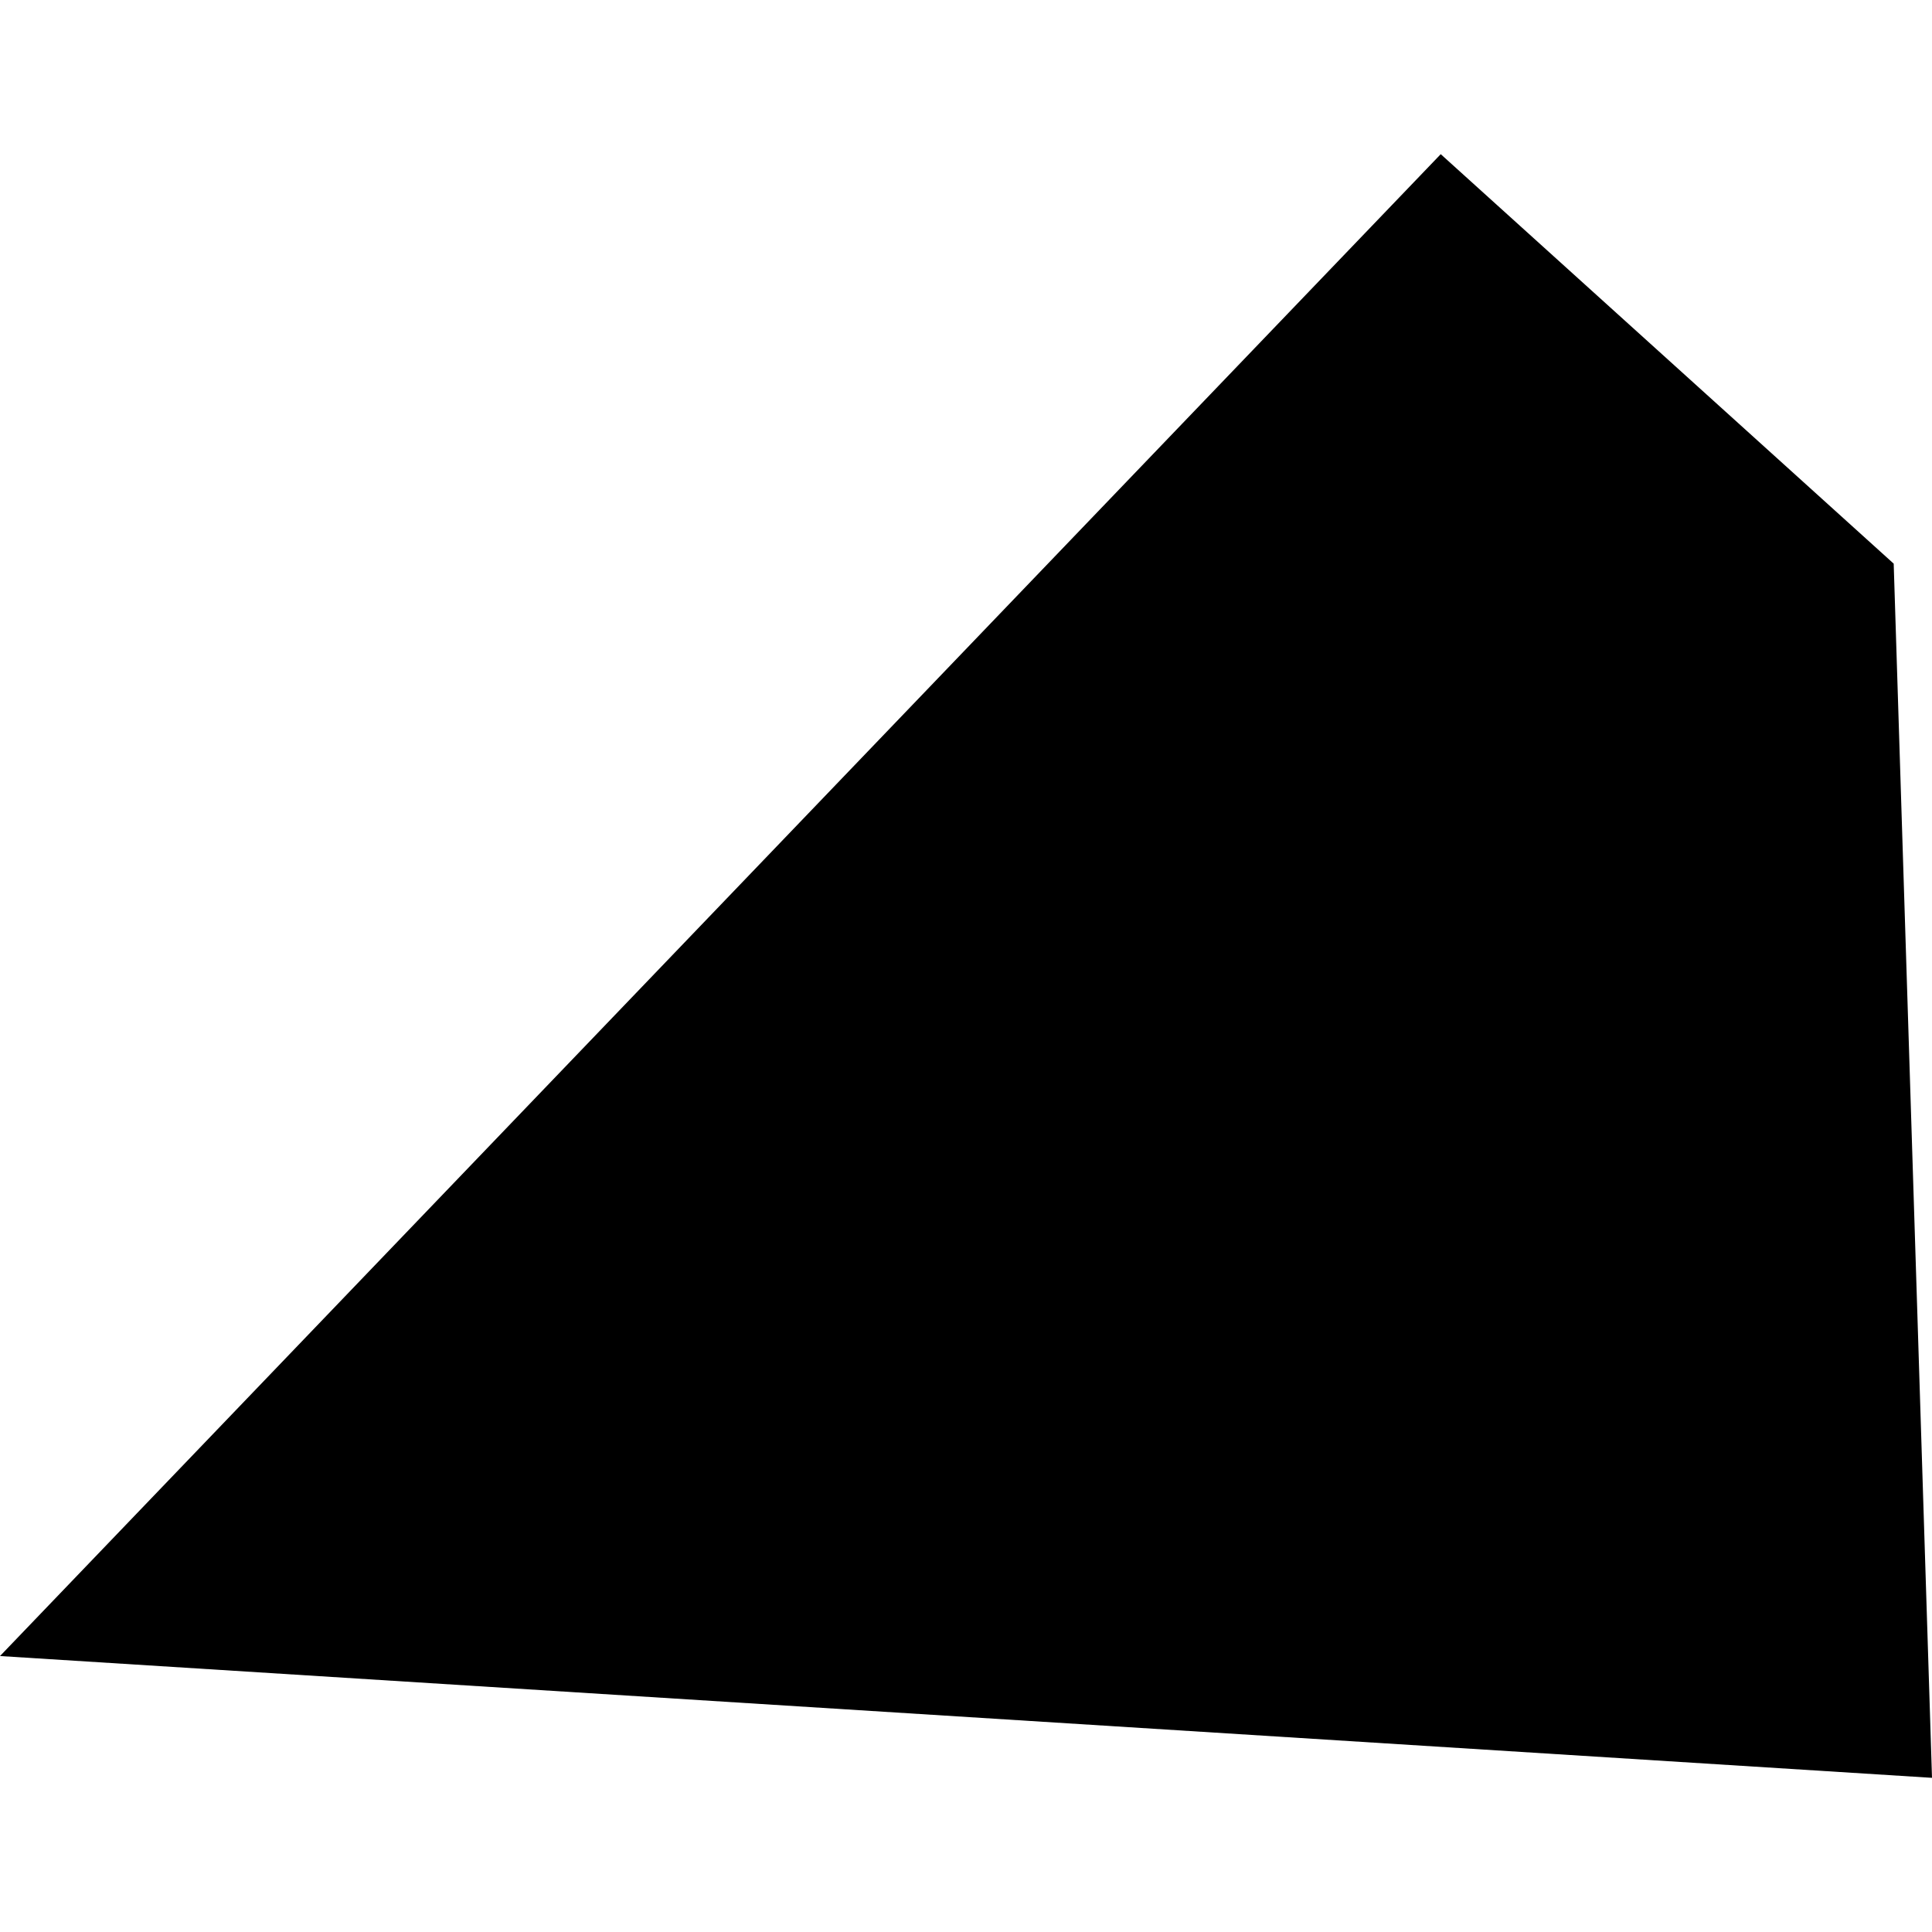
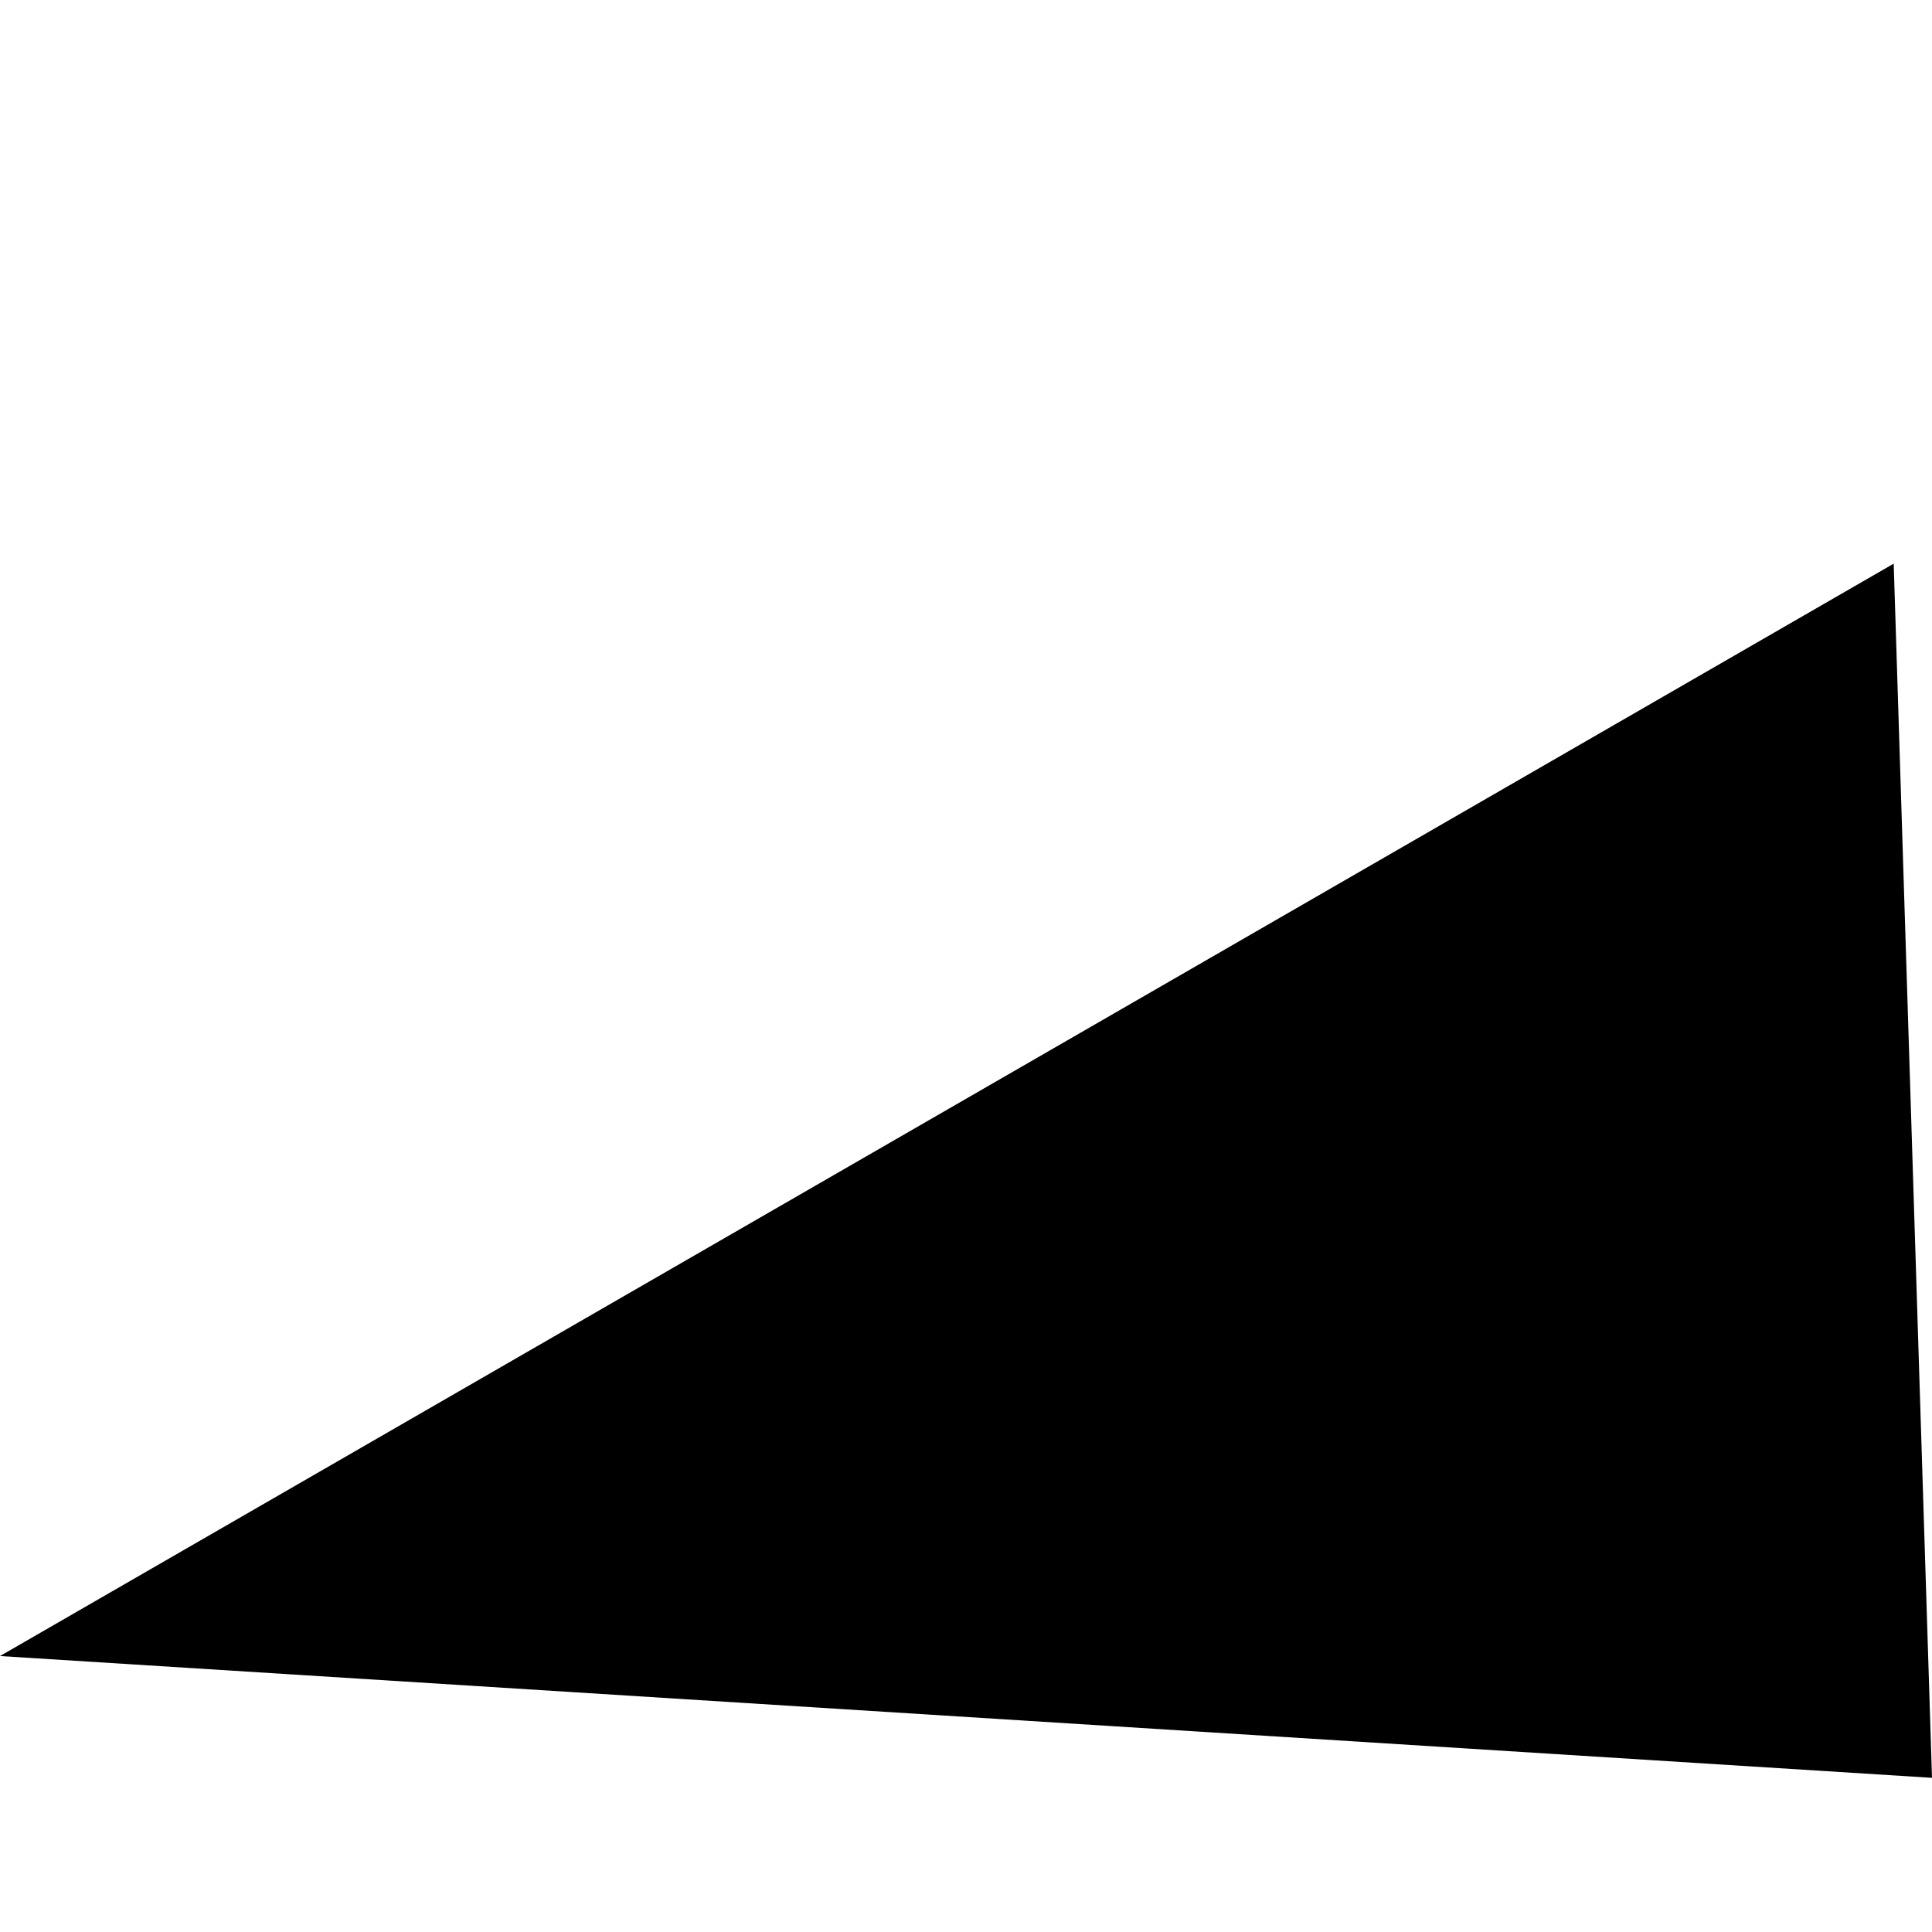
<svg xmlns="http://www.w3.org/2000/svg" height="288pt" version="1.1" viewBox="0 0 288 288" width="288pt">
  <defs>
    <style type="text/css">
*{stroke-linecap:butt;stroke-linejoin:round;}
  </style>
  </defs>
  <g id="figure_1">
    <g id="patch_1">
-       <path d="M 0 288  L 288 288  L 288 0  L 0 0  z " style="fill:none;opacity:0;" />
-     </g>
+       </g>
    <g id="axes_1">
      <g id="PatchCollection_1">
-         <path clip-path="url(#p59a024753e)" d="M -0 246.863  L 288 265.018  L 282.29 84.023  L 214.768 22.982  L -0 246.863  " />
+         <path clip-path="url(#p59a024753e)" d="M -0 246.863  L 288 265.018  L 282.29 84.023  L -0 246.863  " />
      </g>
    </g>
  </g>
  <defs>
    <clipPath id="p59a024753e">
      <rect height="242.036" width="288" x="0" y="22.982" />
    </clipPath>
  </defs>
</svg>